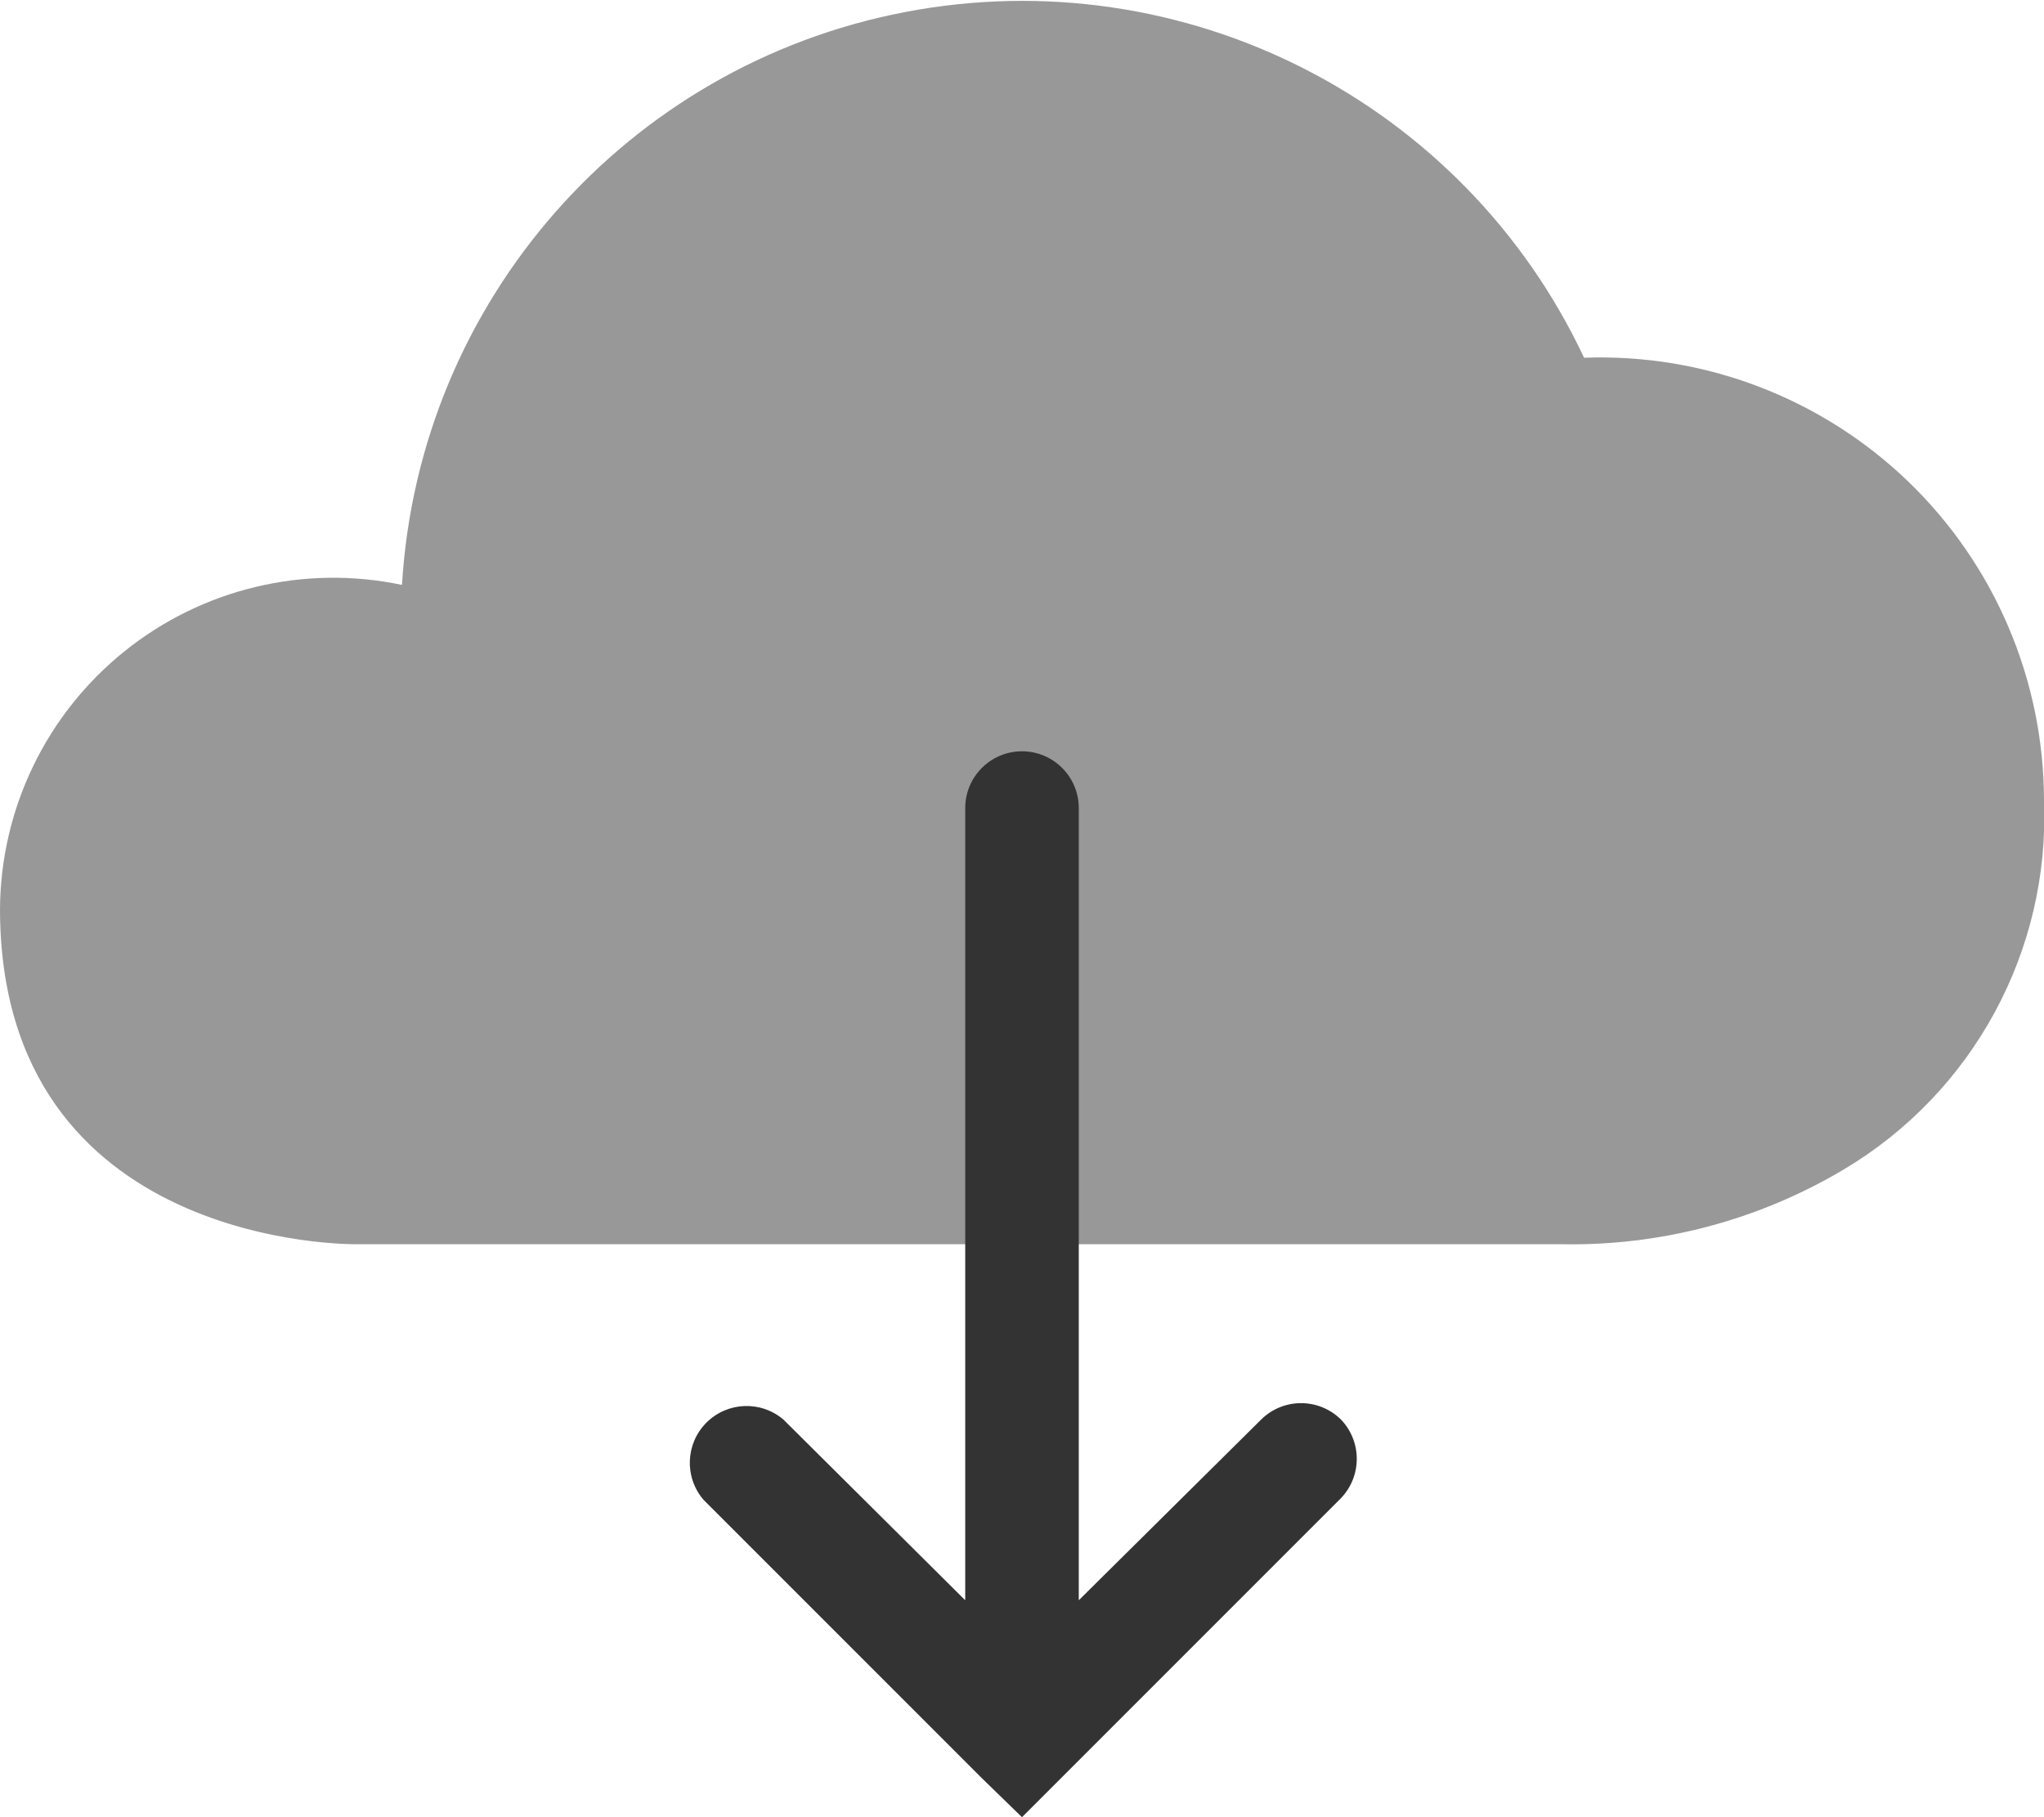
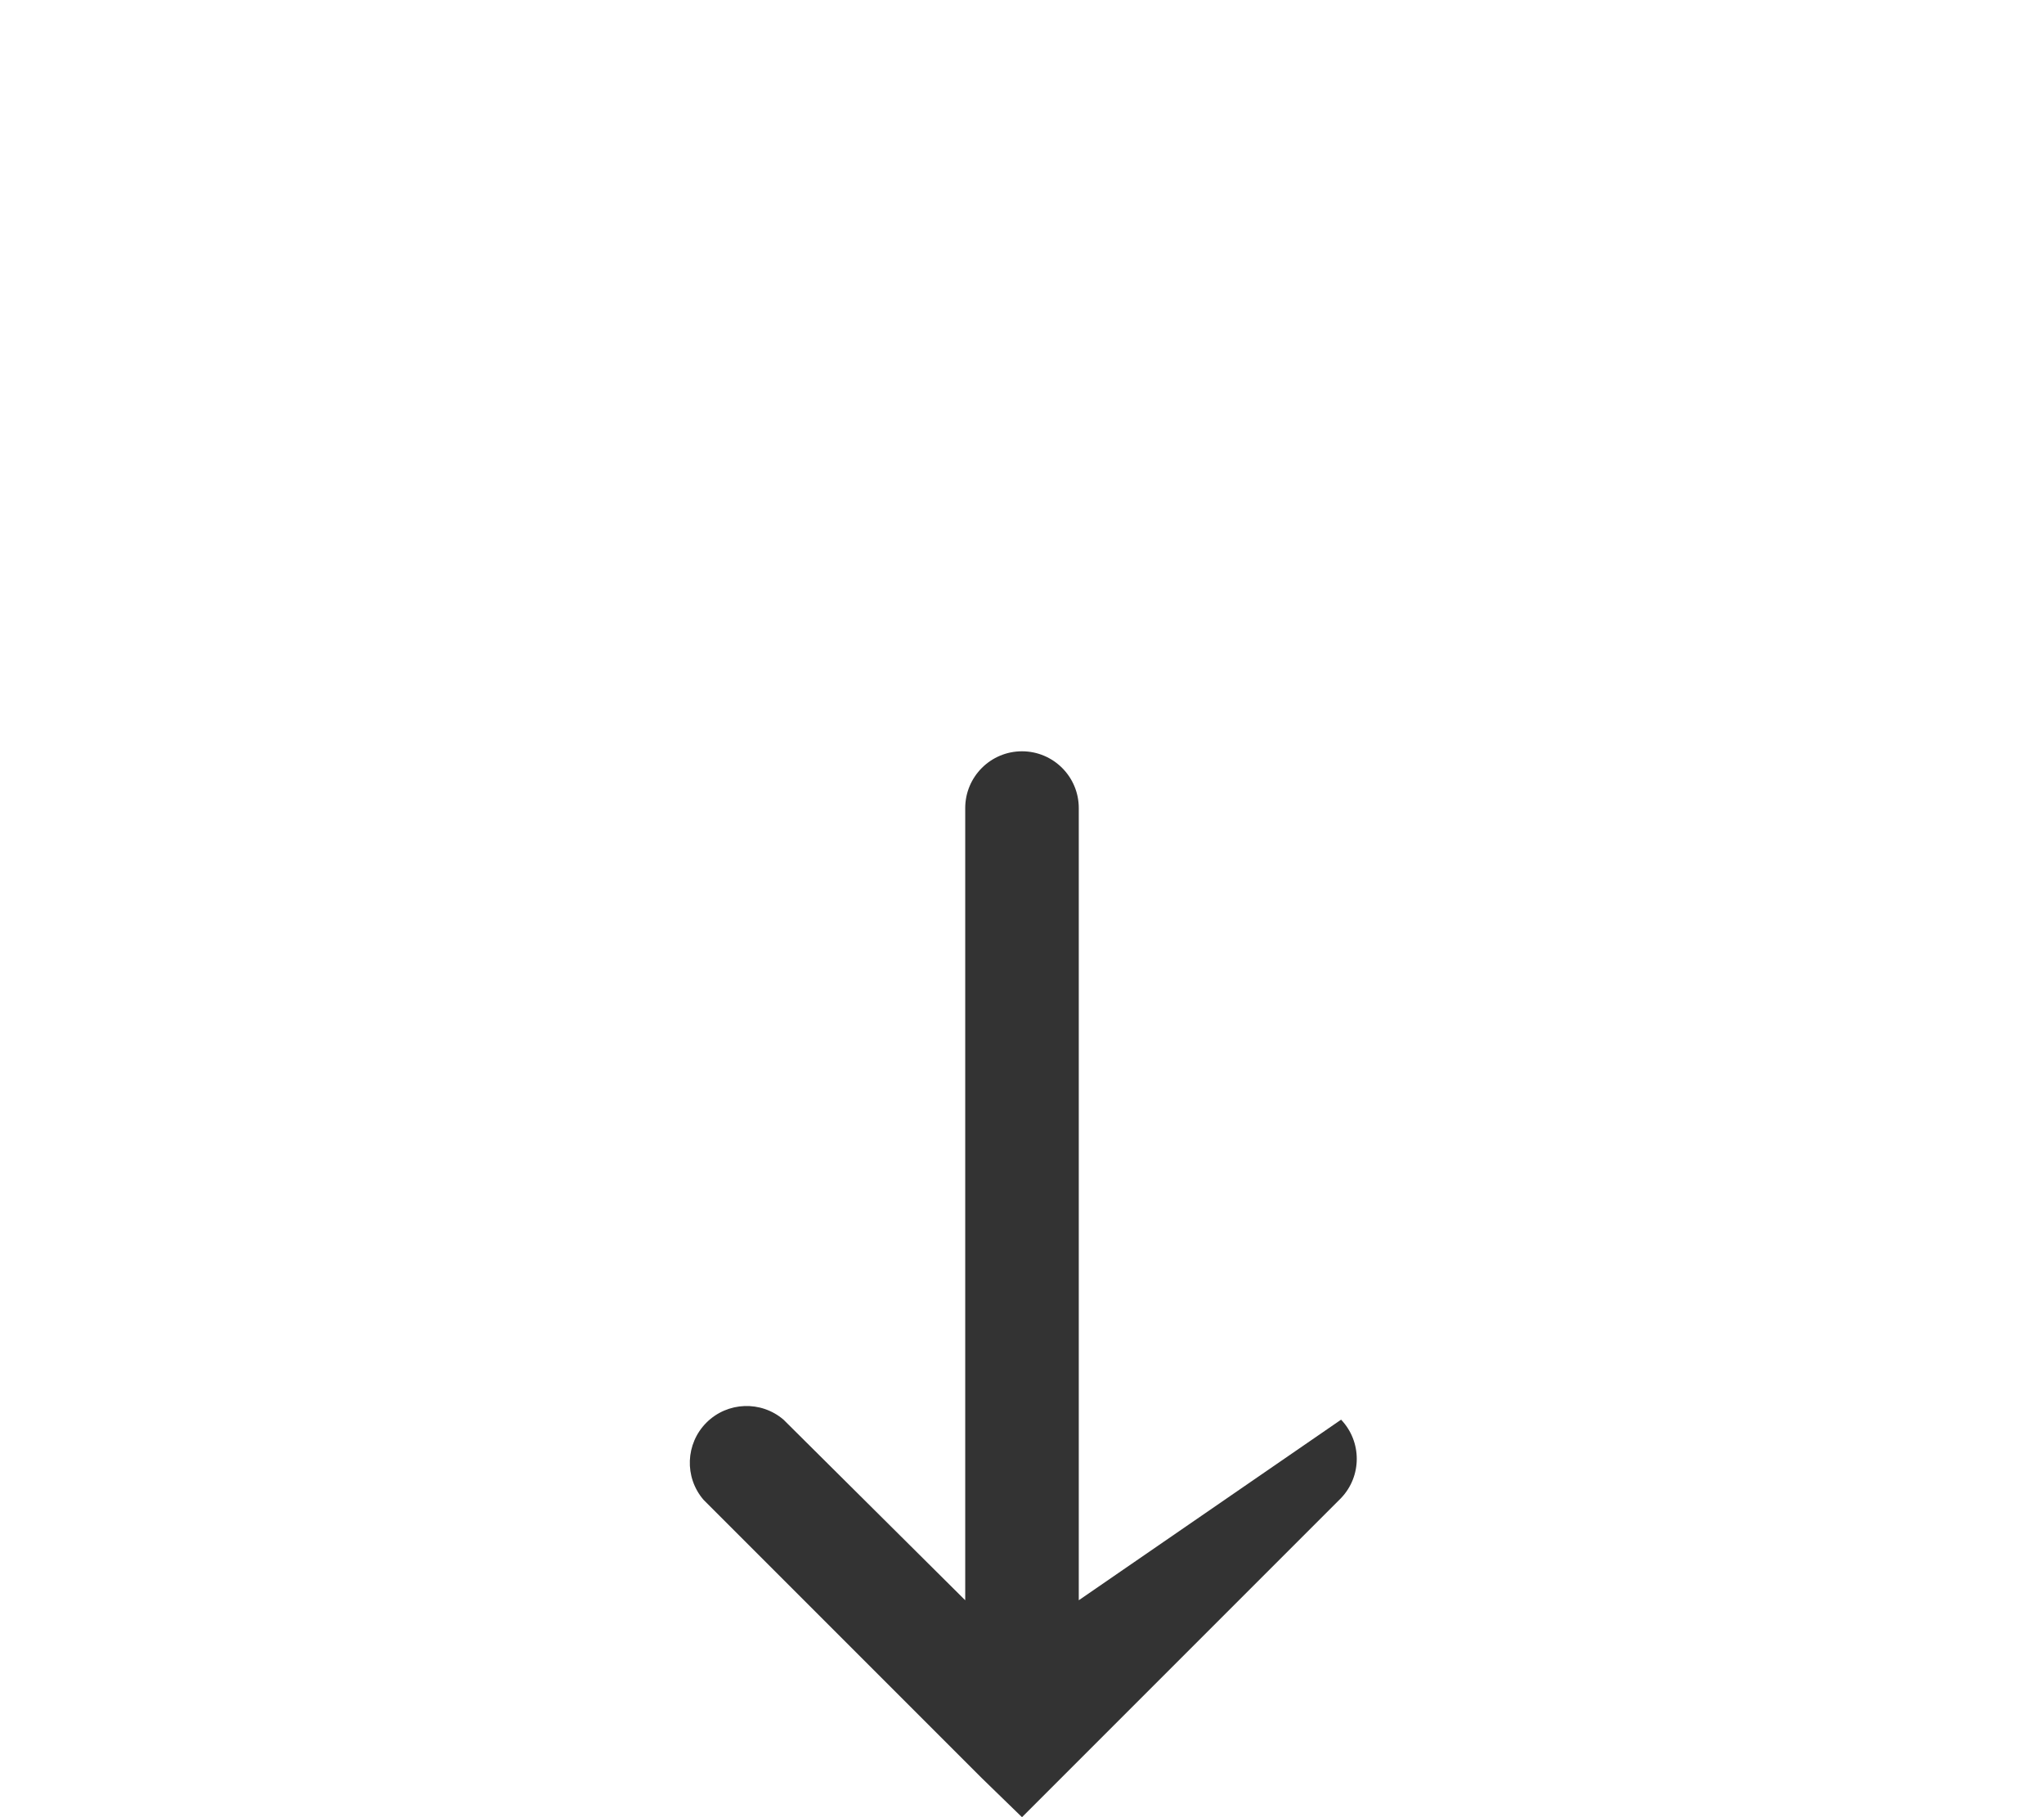
<svg xmlns="http://www.w3.org/2000/svg" width="36px" height="32px" viewBox="0 0 36 32" version="1.1">
  <title>admin-download</title>
  <desc>Created with Sketch.</desc>
  <defs />
  <g id="Page-2" stroke="none" stroke-width="1" fill="none" fill-rule="evenodd">
    <g id="admin-download" fill-rule="nonzero" fill="#333333">
-       <path d="M9.38,21.91 L6.26,21.91 C6.26,21.91 0,22 0,16 C0.013,14.239 0.817,12.576 2.189,11.472 C3.561,10.367 5.356,9.937 7.08,10.3 C7.38,5.309 11.026,1.156 15.936,0.213 C20.847,-0.731 25.772,1.775 27.9,6.3 C30.018,6.221 32.076,7.007 33.604,8.475 C35.131,9.944 35.996,11.971 36,14.09 C36.107,16.738 34.756,19.232 32.48,20.59 C30.97,21.49 29.237,21.948 27.48,21.91 L9.38,21.91 L9.38,21.91 Z" id="Shape" opacity="0.5" />
-       <path d="M23.62,25 C23.23,24.612 22.6,24.612 22.21,25 L19,28.18 L19,14.23 C19,13.678 18.552,13.23 18,13.23 C17.448,13.23 17,13.678 17,14.23 L17,28.18 L13.8,25 C13.403,24.66 12.812,24.683 12.442,25.052 C12.073,25.422 12.05,26.013 12.39,26.41 L17.3,31.32 L17.3,31.32 L18,32 L18.71,31.29 L18.71,31.29 L23.62,26.38 C23.988,25.994 23.988,25.386 23.62,25 Z" id="Shape" />
+       <path d="M23.62,25 L19,28.18 L19,14.23 C19,13.678 18.552,13.23 18,13.23 C17.448,13.23 17,13.678 17,14.23 L17,28.18 L13.8,25 C13.403,24.66 12.812,24.683 12.442,25.052 C12.073,25.422 12.05,26.013 12.39,26.41 L17.3,31.32 L17.3,31.32 L18,32 L18.71,31.29 L18.71,31.29 L23.62,26.38 C23.988,25.994 23.988,25.386 23.62,25 Z" id="Shape" />
    </g>
  </g>
</svg>